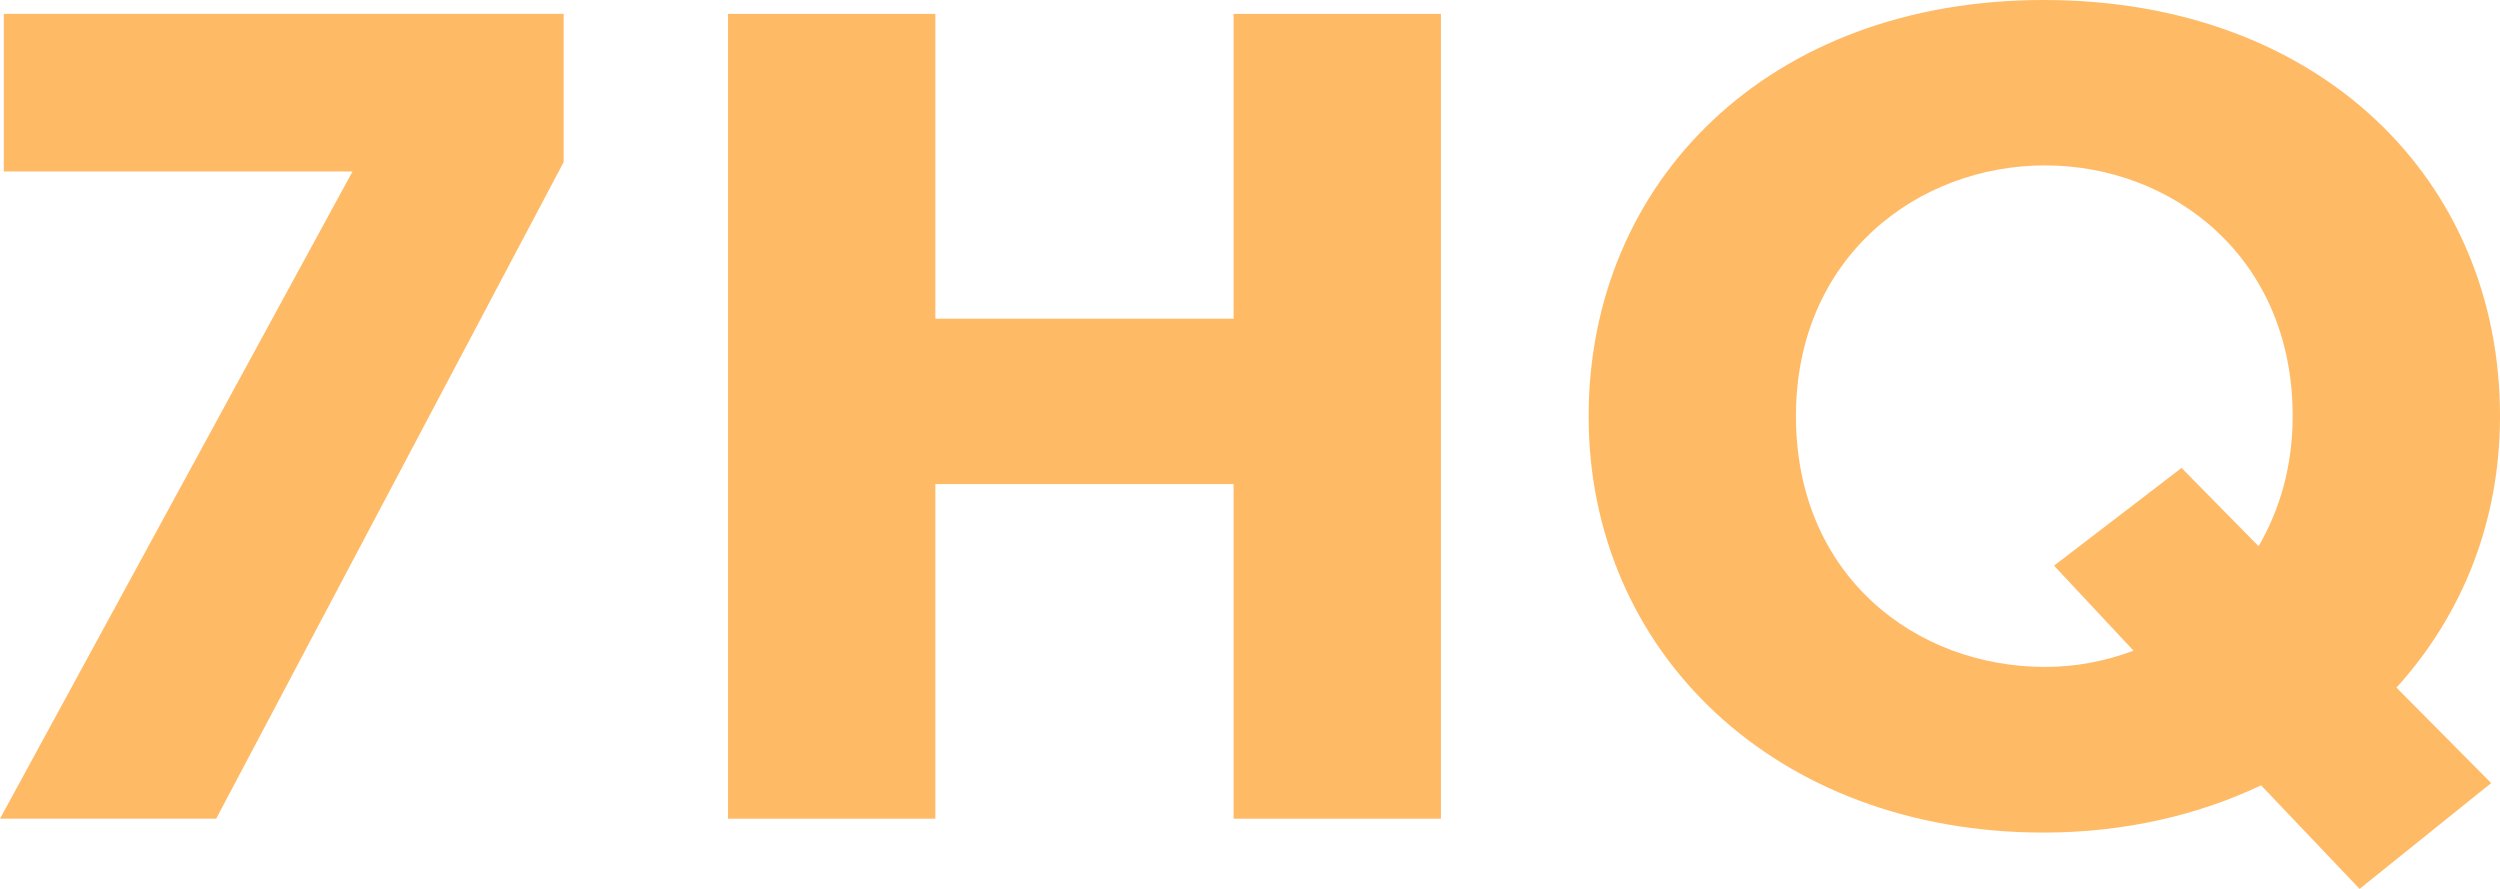
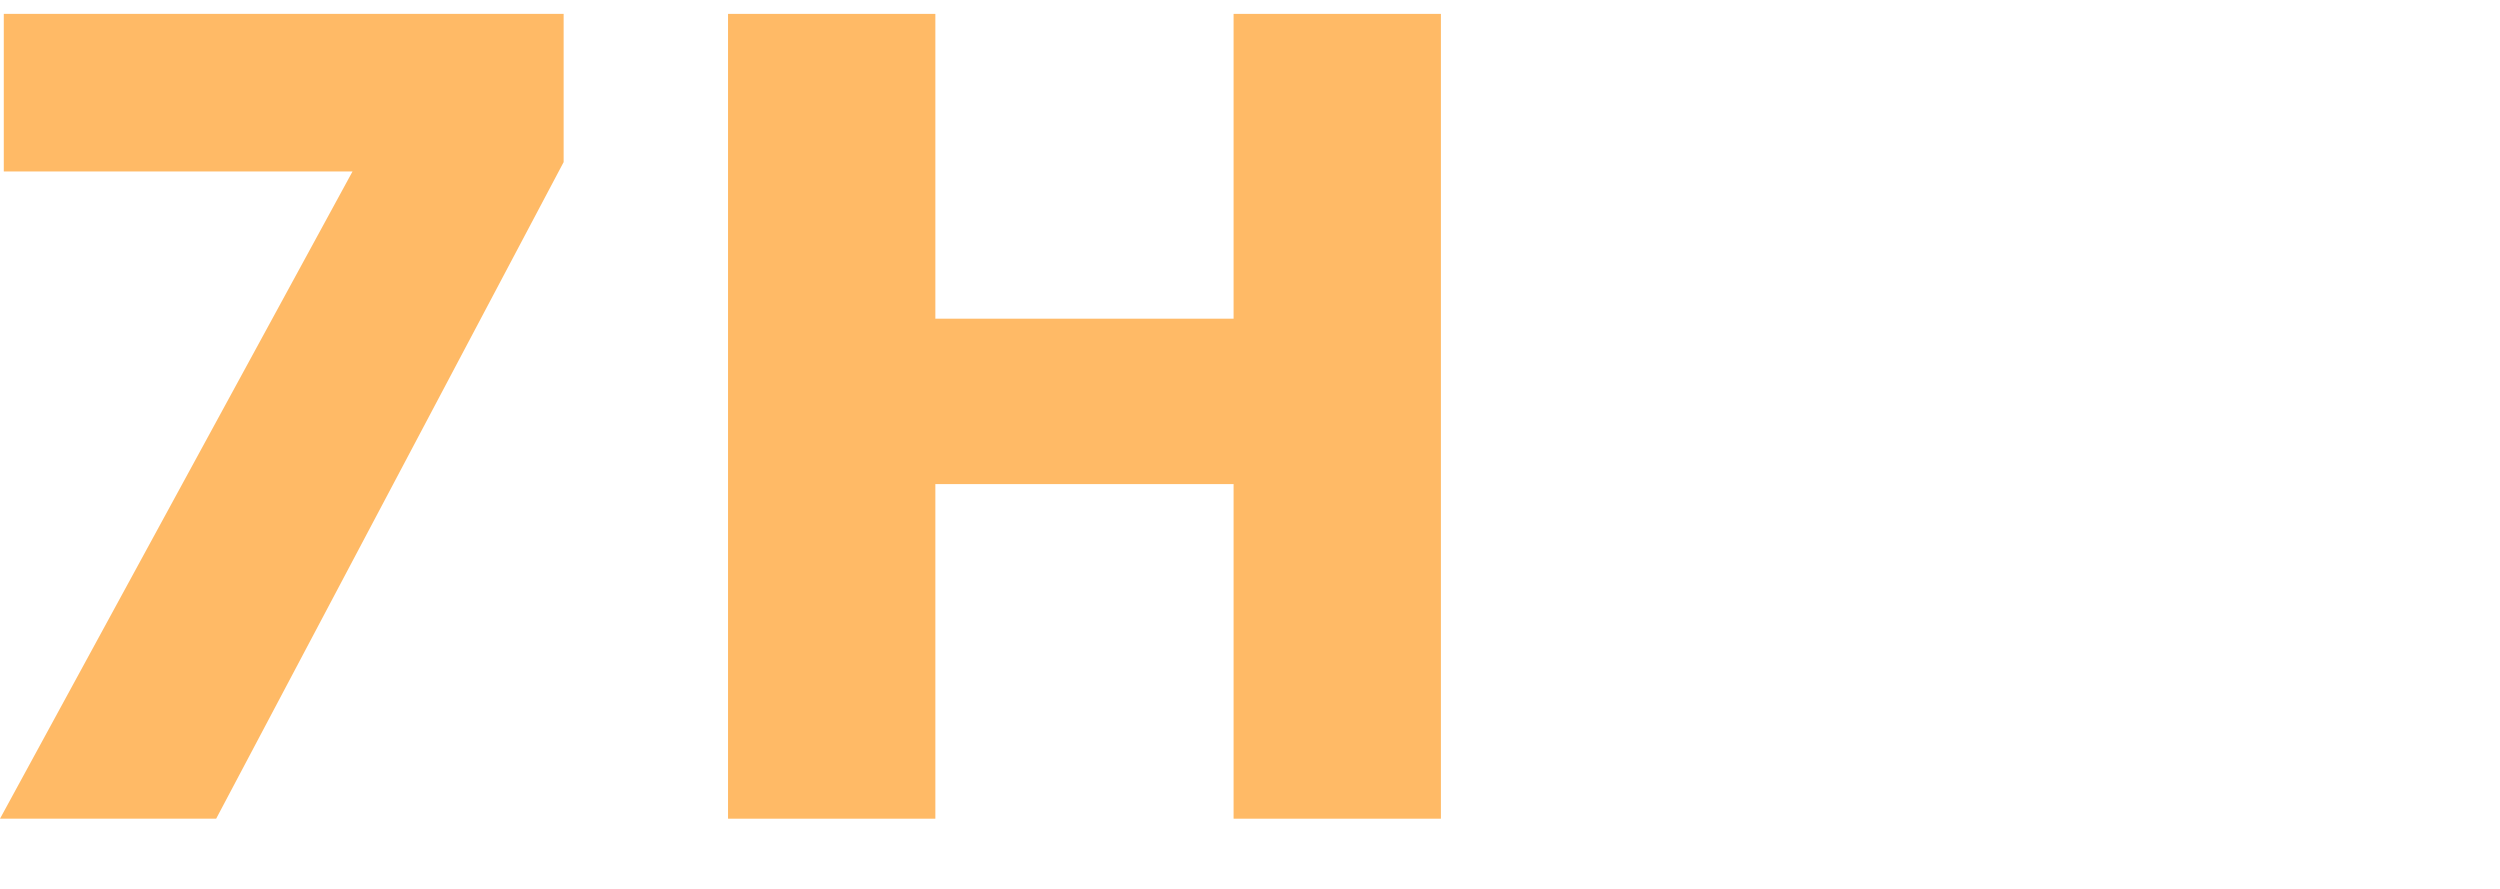
<svg xmlns="http://www.w3.org/2000/svg" viewBox="0 0 99 35.2">
  <g id="Layer_1" data-name="Layer 1" />
  <g id="Layer_2" data-name="Layer 2">
    <g id="Layer_1-2" data-name="Layer 1">
      <g>
        <path d="M13.96,6.79H.15V.55H22.32V6.42l-13.76,26H0L13.96,6.79Z" style="fill: #ffba66;" />
        <path d="M28.83,.55h8.21V12.62h11.81V.55h8.21v31.87h-8.21v-13.25h-11.81v13.25h-8.21V.55Z" style="fill: #ffba66;" />
-         <path d="M89.54,31.1c-2.5,1.18-5.41,1.87-8.61,1.87-10.66,0-18.02-7.19-18.02-16.48S70.02,0,80.93,0s18.07,7.1,18.07,16.48c0,4.19-1.5,7.88-4.1,10.75l3.75,3.78-5.21,4.19-3.9-4.1Zm-5.05-5.33l-3.15-3.37,5.05-3.87,3.05,3.1c.85-1.46,1.35-3.19,1.35-5.15,0-6.33-4.8-9.93-9.81-9.93s-9.86,3.6-9.86,9.93,4.75,9.93,9.86,9.93c1.25,0,2.4-.23,3.5-.64Z" style="fill: #ffba66;" />
      </g>
-       <rect width="99" height="35.2" style="fill: none;" />
    </g>
  </g>
</svg>